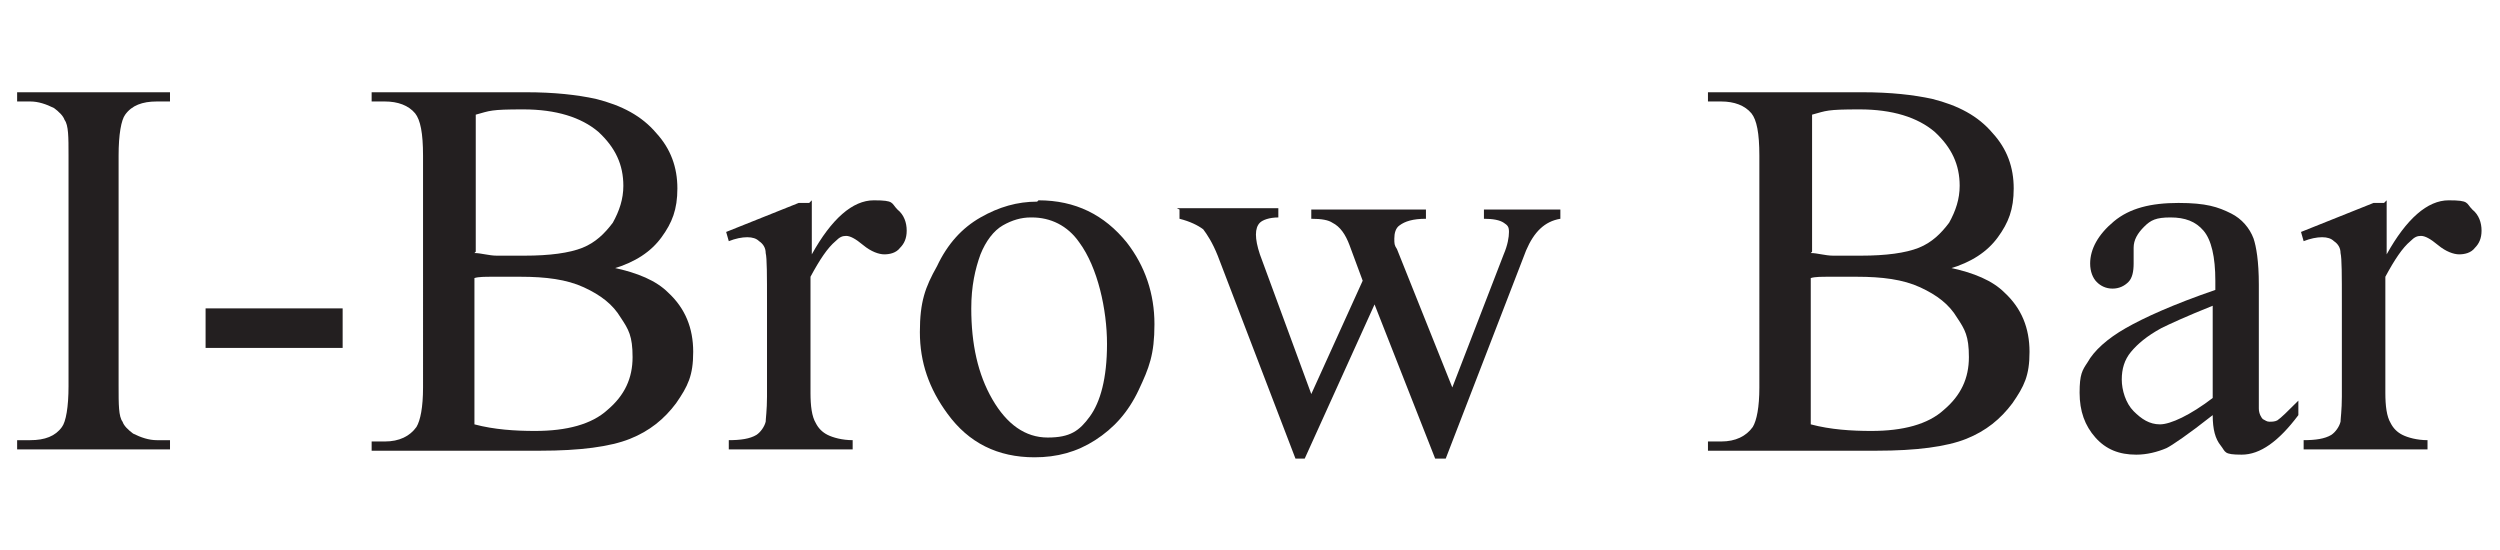
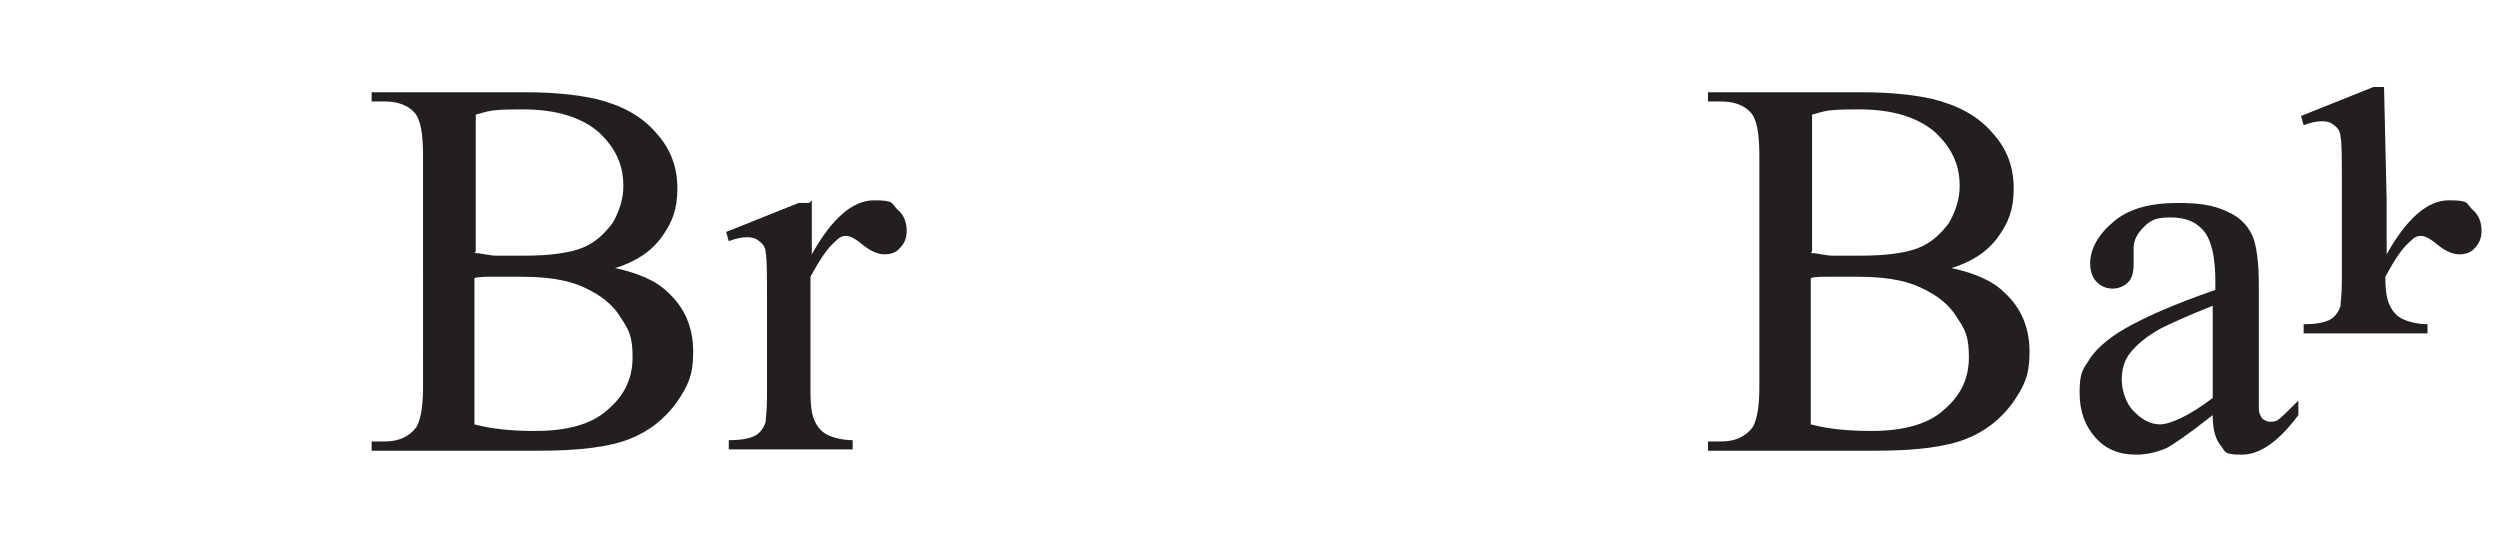
<svg xmlns="http://www.w3.org/2000/svg" id="Layer_1" version="1.1" viewBox="0 0 189.7 41.7">
  <defs>
    <style>
      .st0 {
        fill: #231f20;
      }
    </style>
  </defs>
-   <path class="st0" d="M12.9,33.4v.7H1.3v-.7h1c1.1,0,1.9-.3,2.4-1,.3-.4.5-1.5.5-3.1V11.8c0-1.4,0-2.3-.3-2.7-.1-.3-.4-.6-.8-.9-.6-.3-1.2-.5-1.8-.5h-1v-.7h11.6v.7h-1c-1.1,0-1.9.3-2.4,1-.3.4-.5,1.5-.5,3.1v17.5c0,1.4,0,2.3.3,2.7.1.3.4.6.8.9.6.3,1.2.5,1.8.5h1Z" />
-   <path class="st0" d="M15.6,23.4h10.4v3h-10.4v-3Z" />
  <path class="st0" d="M46.5,20.3c1.9.4,3.3,1,4.2,1.9,1.3,1.2,1.9,2.7,1.9,4.5s-.4,2.6-1.3,3.9c-.9,1.2-2,2.1-3.5,2.7s-3.8.9-6.8.9h-12.8v-.7h1c1.1,0,1.9-.4,2.4-1.1.3-.5.5-1.5.5-3V11.8c0-1.7-.2-2.7-.6-3.2-.5-.6-1.3-.9-2.3-.9h-1v-.7h11.7c2.2,0,3.9.2,5.3.5,2,.5,3.5,1.3,4.6,2.6,1.1,1.2,1.6,2.6,1.6,4.2s-.4,2.6-1.2,3.7c-.8,1.1-2,1.9-3.7,2.4ZM36,19.2c.5,0,1.1.2,1.7.2.6,0,1.3,0,2.1,0,1.9,0,3.4-.2,4.4-.6,1-.4,1.7-1.1,2.3-1.9.5-.9.8-1.8.8-2.8,0-1.6-.6-2.9-1.9-4.1-1.3-1.1-3.2-1.7-5.7-1.7s-2.5.1-3.6.4v10.4ZM36,32.2c1.5.4,3.1.5,4.6.5,2.4,0,4.3-.5,5.5-1.6,1.3-1.1,1.9-2.4,1.9-4s-.3-2.1-.9-3c-.6-1-1.5-1.7-2.8-2.3-1.3-.6-2.9-.8-4.8-.8s-1.5,0-2.1,0c-.6,0-1.1,0-1.4.1v11.1Z" />
  <path class="st0" d="M61.6,15.2v4.1c1.5-2.7,3.1-4.1,4.7-4.1s1.3.2,1.8.7c.5.4.7,1,.7,1.6s-.2,1-.5,1.3c-.3.4-.8.5-1.2.5s-1-.2-1.6-.7c-.6-.5-1-.7-1.3-.7s-.5.1-.8.4c-.6.5-1.2,1.4-1.9,2.7v8.8c0,1,.1,1.8.4,2.3.2.4.5.7.9.9s1.1.4,1.9.4v.7h-9.4v-.7c.9,0,1.6-.1,2.1-.4.3-.2.6-.6.7-1,0-.2.1-.9.1-1.9v-7.1c0-2.1,0-3.4-.1-3.8,0-.4-.2-.7-.5-.9-.2-.2-.5-.3-.9-.3s-.9.1-1.4.3l-.2-.7,5.5-2.2h.8Z" />
-   <path class="st0" d="M78.8,15.2c2.8,0,5,1.1,6.7,3.2,1.4,1.8,2.1,3.9,2.1,6.2s-.4,3.3-1.2,5c-.8,1.7-1.9,2.9-3.3,3.8-1.4.9-2.9,1.3-4.6,1.3-2.8,0-5-1.1-6.6-3.3-1.4-1.9-2.1-3.9-2.1-6.2s.4-3.4,1.3-5c.8-1.7,1.9-2.9,3.3-3.7,1.4-.8,2.8-1.2,4.3-1.2ZM78.2,16.5c-.7,0-1.4.2-2.1.6-.7.4-1.3,1.2-1.7,2.2-.4,1.1-.7,2.4-.7,4.1,0,2.7.5,5,1.6,6.9,1.1,1.9,2.5,2.9,4.2,2.9s2.4-.5,3.2-1.6c.8-1.1,1.3-2.9,1.3-5.5s-.7-5.8-2.1-7.7c-.9-1.3-2.2-1.9-3.6-1.9Z" />
-   <path class="st0" d="M89.3,15.8h7.7v.7c-.7,0-1.2.2-1.4.4-.2.2-.3.5-.3.9s.1.9.3,1.5l3.9,10.6,3.9-8.6-1-2.7c-.3-.8-.7-1.4-1.3-1.7-.3-.2-.8-.3-1.6-.3v-.7h8.7v.7c-1,0-1.6.2-2,.5-.3.2-.4.6-.4,1s0,.5.2.8l4.2,10.5,3.9-10.1c.3-.7.4-1.3.4-1.7s-.1-.5-.4-.7c-.3-.2-.8-.3-1.5-.3v-.7h5.8v.7c-1.2.2-2,1-2.6,2.4l-6.1,15.8h-.8l-4.6-11.7-5.3,11.7h-.7l-5.9-15.4c-.4-1-.8-1.6-1.1-2-.4-.3-1-.6-1.8-.8v-.7Z" />
  <path class="st0" d="M147.9,20.3c1.9.4,3.3,1,4.2,1.9,1.3,1.2,1.9,2.7,1.9,4.5s-.4,2.6-1.3,3.9c-.9,1.2-2,2.1-3.5,2.7s-3.8.9-6.8.9h-12.8v-.7h1c1.1,0,1.9-.4,2.4-1.1.3-.5.5-1.5.5-3V11.8c0-1.7-.2-2.7-.6-3.2-.5-.6-1.3-.9-2.3-.9h-1v-.7h11.7c2.2,0,3.9.2,5.3.5,2,.5,3.5,1.3,4.6,2.6,1.1,1.2,1.6,2.6,1.6,4.2s-.4,2.6-1.2,3.7c-.8,1.1-2,1.9-3.7,2.4ZM137.4,19.2c.5,0,1.1.2,1.7.2.6,0,1.3,0,2.1,0,1.9,0,3.4-.2,4.4-.6,1-.4,1.7-1.1,2.3-1.9.5-.9.8-1.8.8-2.8,0-1.6-.6-2.9-1.9-4.1-1.3-1.1-3.2-1.7-5.7-1.7s-2.5.1-3.6.4v10.4ZM137.4,32.2c1.5.4,3.1.5,4.6.5,2.4,0,4.3-.5,5.5-1.6,1.3-1.1,1.9-2.4,1.9-4s-.3-2.1-.9-3c-.6-1-1.5-1.7-2.8-2.3-1.3-.6-2.9-.8-4.8-.8s-1.5,0-2.1,0c-.6,0-1.1,0-1.4.1v11.1Z" />
  <path class="st0" d="M167.9,31.5c-1.9,1.5-3.1,2.3-3.5,2.5-.7.3-1.5.5-2.3.5-1.3,0-2.3-.4-3.1-1.3-.8-.9-1.2-2-1.2-3.4s.2-1.7.6-2.3c.5-.9,1.5-1.8,2.9-2.6,1.4-.8,3.6-1.8,6.8-2.9v-.7c0-1.8-.3-3.1-.9-3.8-.6-.7-1.4-1-2.5-1s-1.5.2-2,.7c-.5.5-.8,1-.8,1.6v1.2c0,.6-.1,1.1-.4,1.4-.3.3-.7.5-1.2.5s-.9-.2-1.2-.5c-.3-.3-.5-.8-.5-1.4,0-1.1.6-2.2,1.8-3.2,1.2-1,2.8-1.4,4.9-1.4s3,.3,4,.8c.8.4,1.4,1.1,1.7,1.9.2.6.4,1.7.4,3.5v6.2c0,1.7,0,2.8,0,3.2,0,.4.2.7.3.8.2.1.3.2.5.2s.4,0,.6-.1c.3-.2.8-.7,1.6-1.5v1.1c-1.5,2-2.9,3-4.3,3s-1.2-.2-1.6-.7c-.4-.5-.6-1.2-.6-2.3ZM167.9,30.2v-7c-2,.8-3.3,1.4-3.9,1.7-1.1.6-1.8,1.2-2.3,1.8-.5.6-.7,1.3-.7,2.1s.3,1.8.9,2.4c.6.6,1.2,1,2,1s2.3-.7,4-2Z" />
-   <path class="st0" d="M181.1,15.2v4.1c1.5-2.7,3.1-4.1,4.7-4.1s1.3.2,1.8.7c.5.4.7,1,.7,1.6s-.2,1-.5,1.3c-.3.4-.8.5-1.2.5s-1-.2-1.6-.7c-.6-.5-1-.7-1.3-.7s-.5.1-.8.4c-.6.5-1.2,1.4-1.9,2.7v8.8c0,1,.1,1.8.4,2.3.2.4.5.7.9.9.4.2,1.1.4,1.9.4v.7h-9.4v-.7c.9,0,1.6-.1,2.1-.4.3-.2.6-.6.7-1,0-.2.1-.9.1-1.9v-7.1c0-2.1,0-3.4-.1-3.8,0-.4-.2-.7-.5-.9-.2-.2-.5-.3-.9-.3s-.9.1-1.4.3l-.2-.7,5.5-2.2h.8Z" />
+   <path class="st0" d="M181.1,15.2v4.1c1.5-2.7,3.1-4.1,4.7-4.1s1.3.2,1.8.7c.5.4.7,1,.7,1.6s-.2,1-.5,1.3c-.3.4-.8.5-1.2.5s-1-.2-1.6-.7c-.6-.5-1-.7-1.3-.7s-.5.1-.8.4c-.6.5-1.2,1.4-1.9,2.7c0,1,.1,1.8.4,2.3.2.4.5.7.9.9.4.2,1.1.4,1.9.4v.7h-9.4v-.7c.9,0,1.6-.1,2.1-.4.3-.2.6-.6.7-1,0-.2.1-.9.1-1.9v-7.1c0-2.1,0-3.4-.1-3.8,0-.4-.2-.7-.5-.9-.2-.2-.5-.3-.9-.3s-.9.1-1.4.3l-.2-.7,5.5-2.2h.8Z" />
</svg>